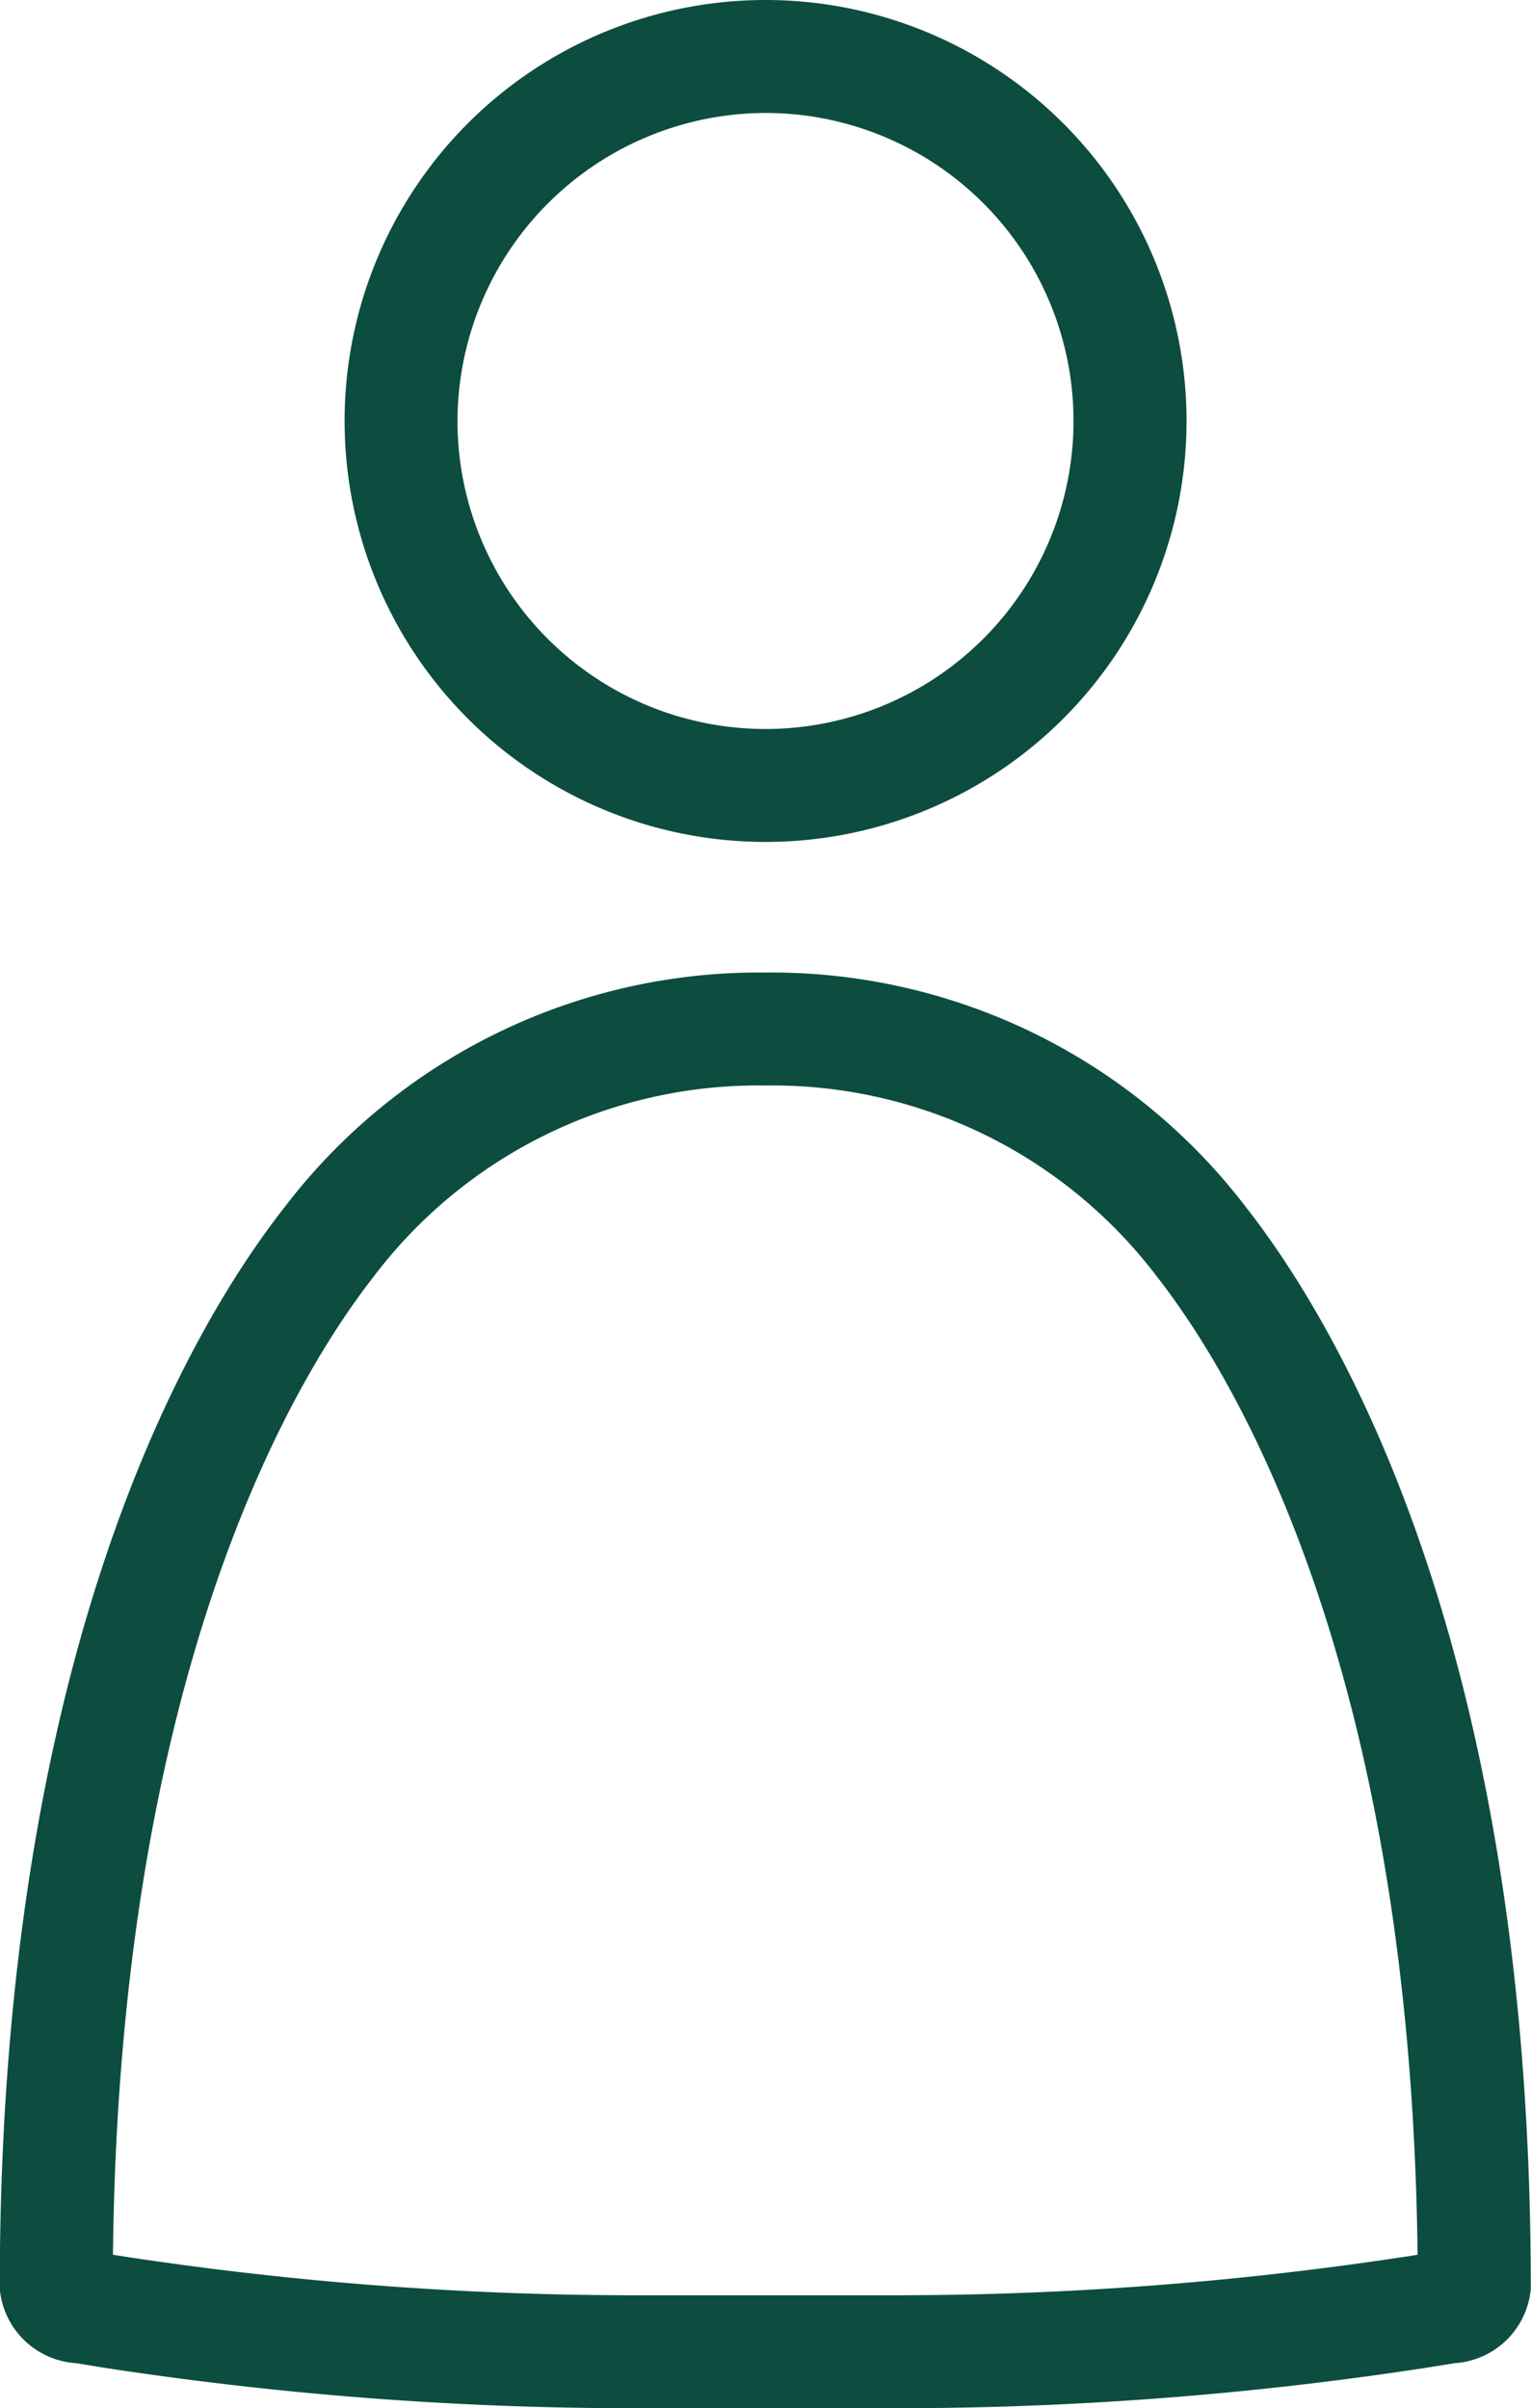
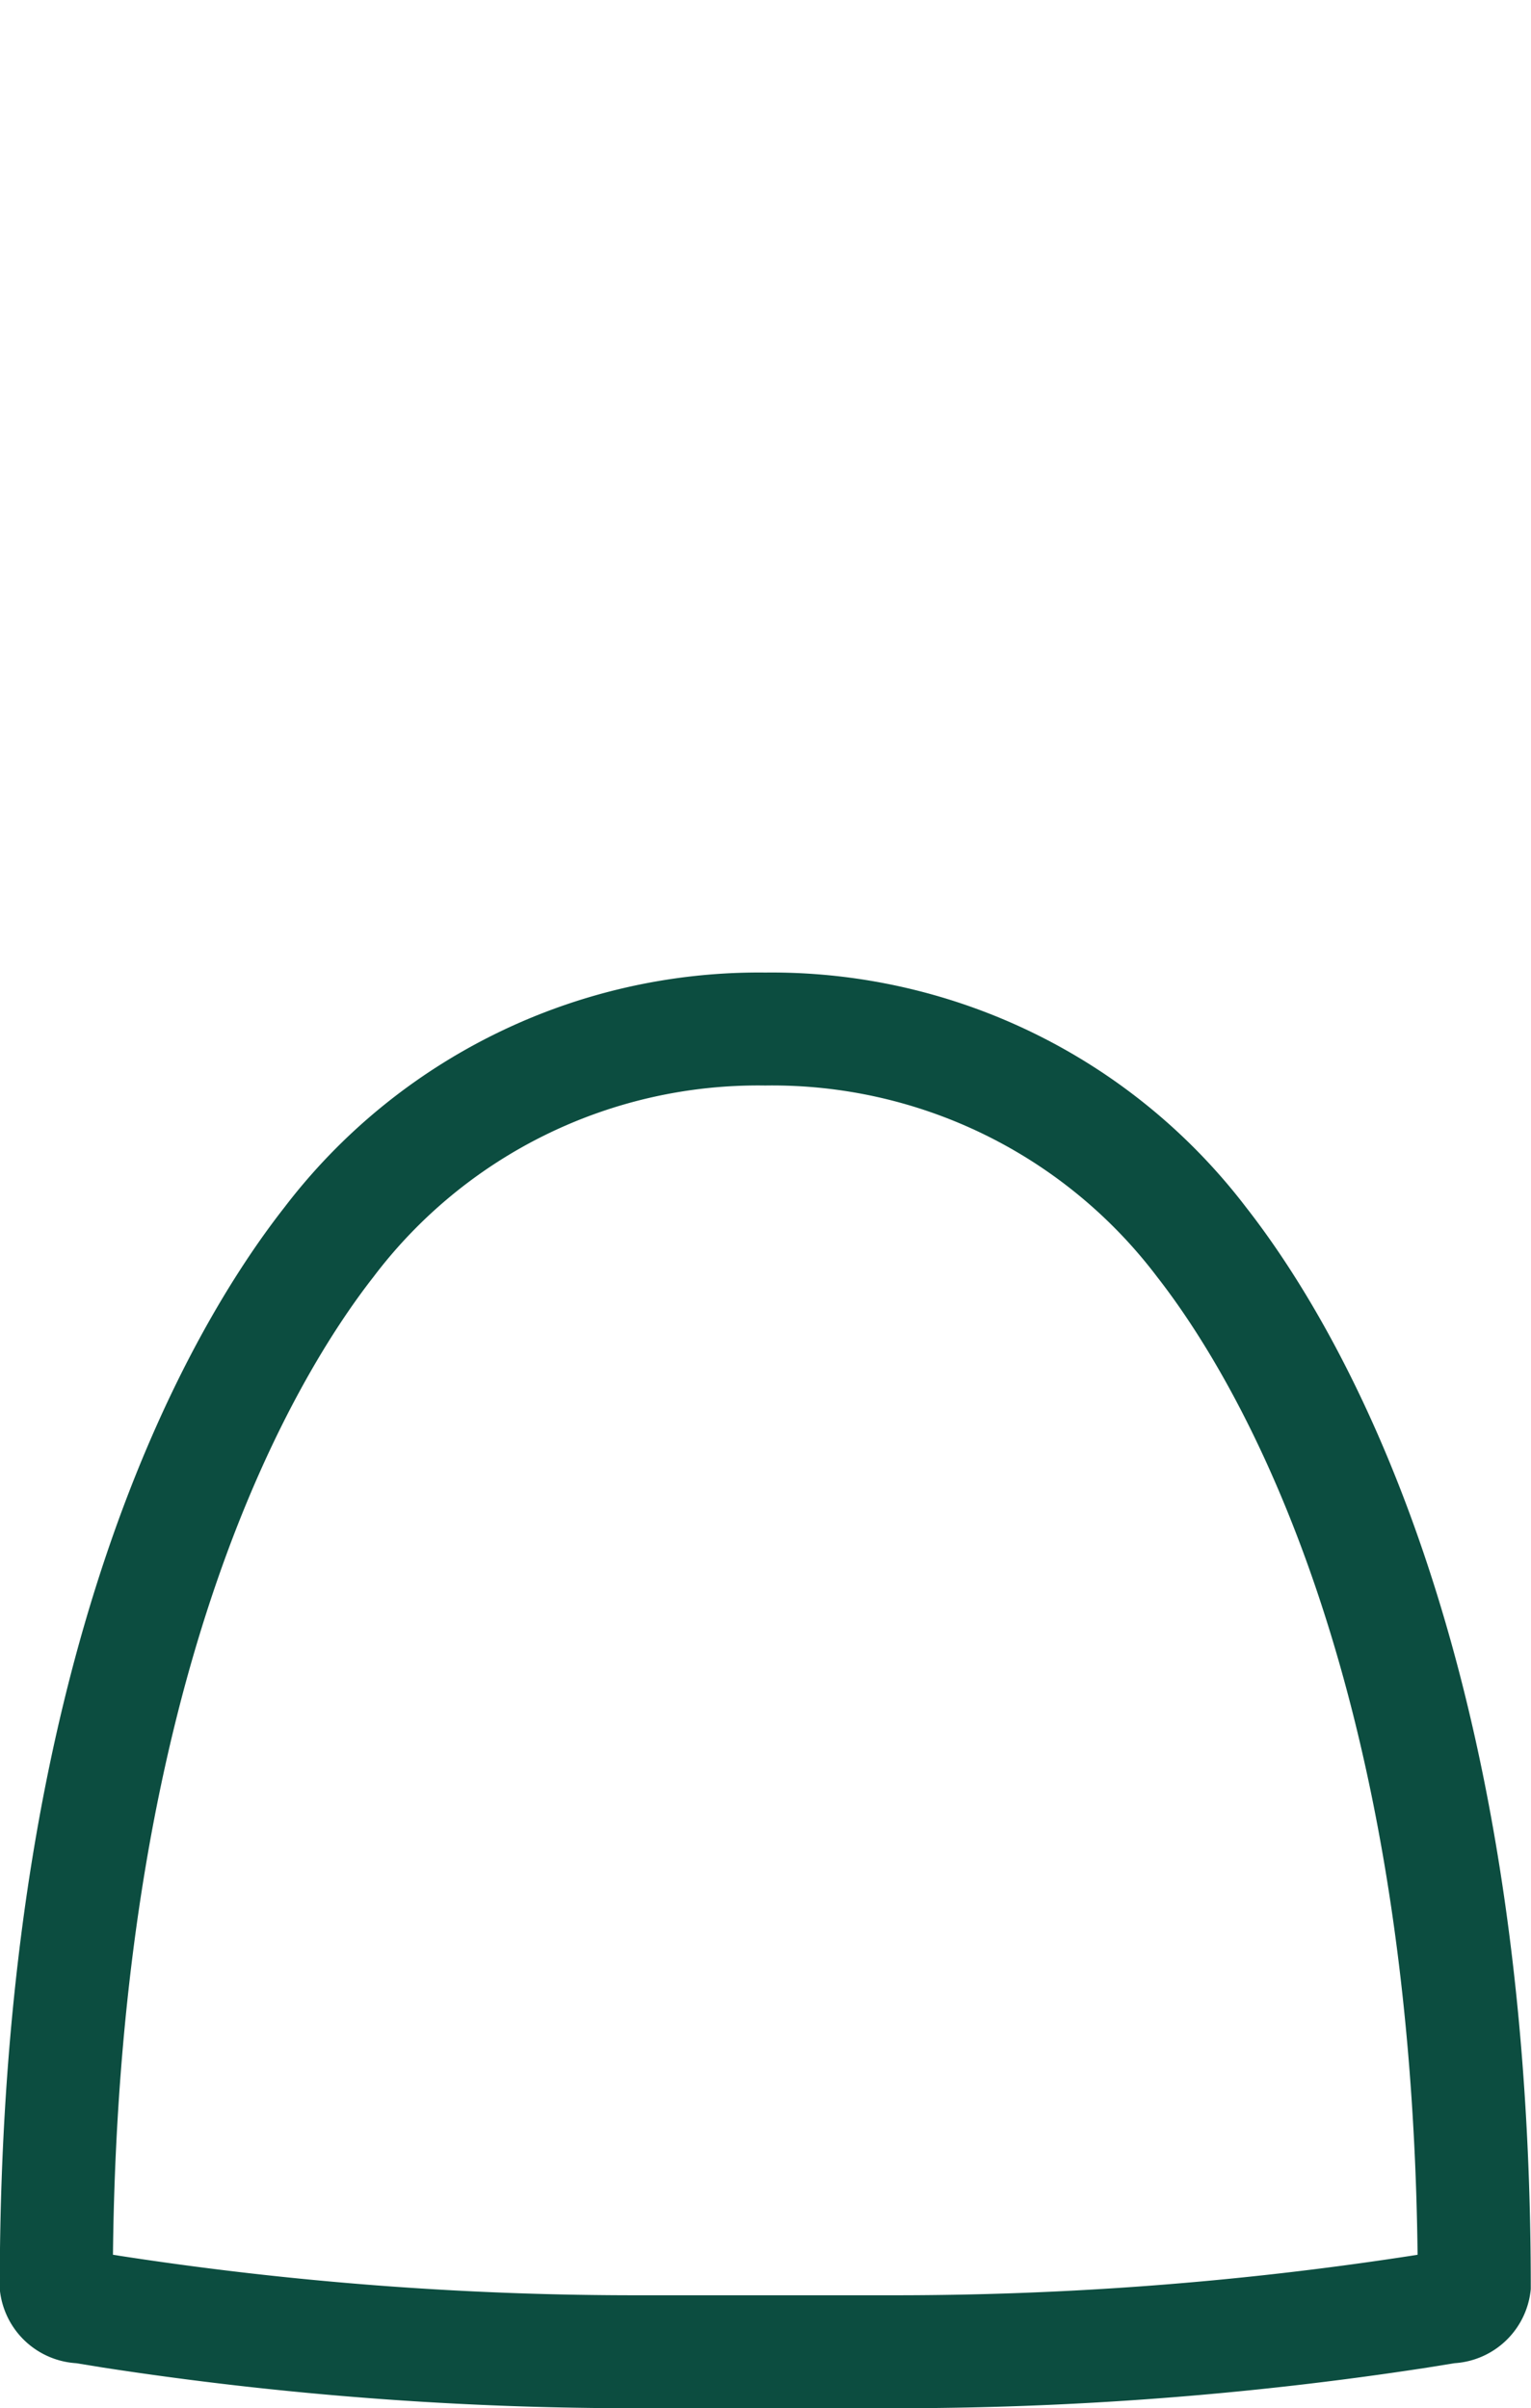
<svg xmlns="http://www.w3.org/2000/svg" width="20.33" height="31.978" viewBox="0 0 20.33 31.978">
  <defs>
    <style>
      .cls-1 {
        fill: #0c4d40;
      }
    </style>
  </defs>
  <g id="Groupe_5413" data-name="Groupe 5413" transform="translate(-561.127 -740.637)">
-     <path id="Tracé_23010" data-name="Tracé 23010" class="cls-1" d="M571.292,742.137a4.09,4.09,0,1,1-4.09,4.091,4.1,4.1,0,0,1,4.09-4.091m0-1.5a5.59,5.59,0,1,0,5.591,5.591,5.591,5.591,0,0,0-5.591-5.591Z" />
-     <path id="Tracé_23011" data-name="Tracé 23011" class="cls-1" d="M571.3,755.051a6.406,6.406,0,0,1,5.193,2.542c1.02,1.306,3.369,5.153,3.458,12.984l-.1.016a44.975,44.975,0,0,1-6.922.522h-3.279a44.979,44.979,0,0,1-6.923-.522l-.1-.016c.084-7.822,2.437-11.677,3.458-12.983a6.4,6.4,0,0,1,5.193-2.543h.022m0-1.5h-.022a7.926,7.926,0,0,0-6.374,3.118c-1.254,1.6-3.78,5.883-3.78,14.34v.024a1.087,1.087,0,0,0,1.014.984l.357.058a46.375,46.375,0,0,0,7.155.54h3.279a46.371,46.371,0,0,0,7.154-.54l.358-.058a1.086,1.086,0,0,0,1.013-.984v-.024c0-8.457-2.526-12.736-3.78-14.34a7.926,7.926,0,0,0-6.374-3.118Z" />
+     <path id="Tracé_23011" data-name="Tracé 23011" class="cls-1" d="M571.3,755.051a6.406,6.406,0,0,1,5.193,2.542c1.02,1.306,3.369,5.153,3.458,12.984l-.1.016a44.975,44.975,0,0,1-6.922.522h-3.279a44.979,44.979,0,0,1-6.923-.522l-.1-.016c.084-7.822,2.437-11.677,3.458-12.983a6.4,6.4,0,0,1,5.193-2.543h.022m0-1.5h-.022a7.926,7.926,0,0,0-6.374,3.118c-1.254,1.6-3.78,5.883-3.78,14.34v.024a1.087,1.087,0,0,0,1.014.984l.357.058a46.375,46.375,0,0,0,7.155.54h3.279a46.371,46.371,0,0,0,7.154-.54l.358-.058a1.086,1.086,0,0,0,1.013-.984v-.024c0-8.457-2.526-12.736-3.78-14.34a7.926,7.926,0,0,0-6.374-3.118" />
  </g>
</svg>